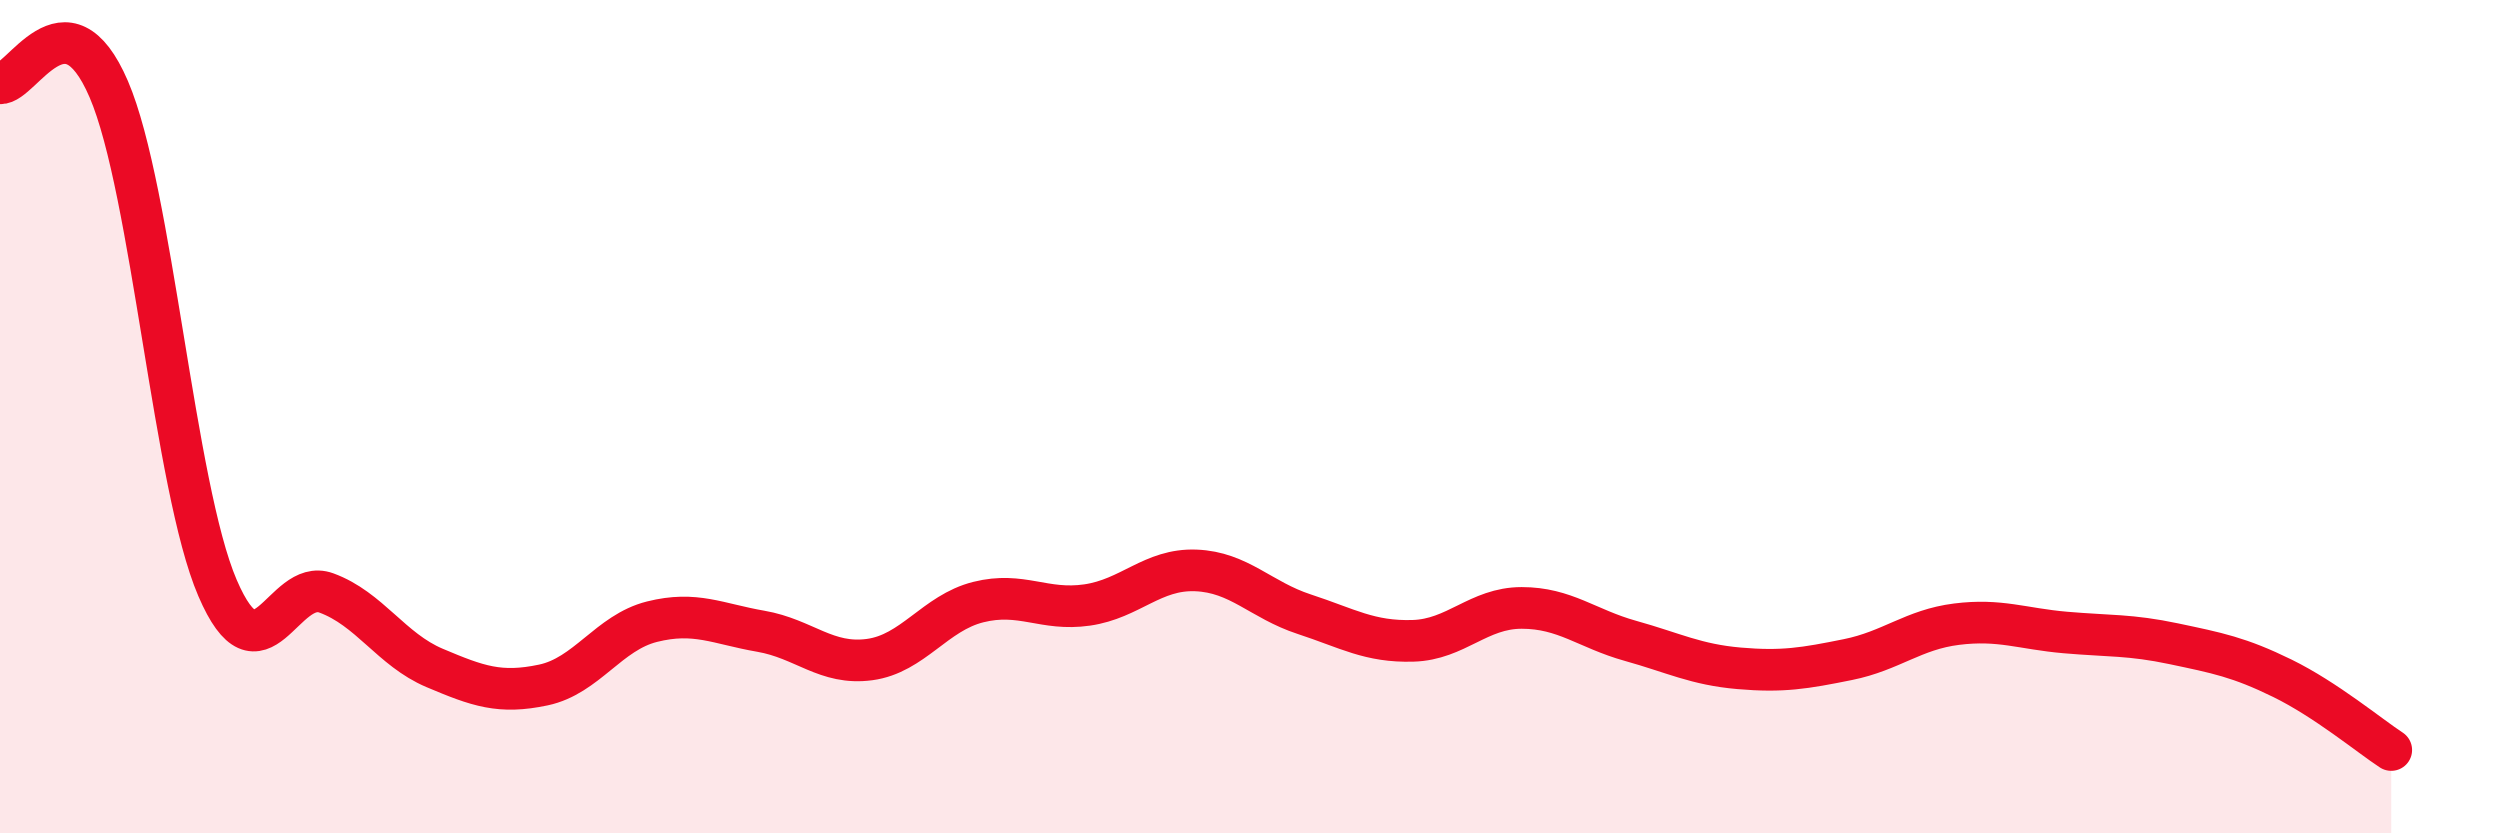
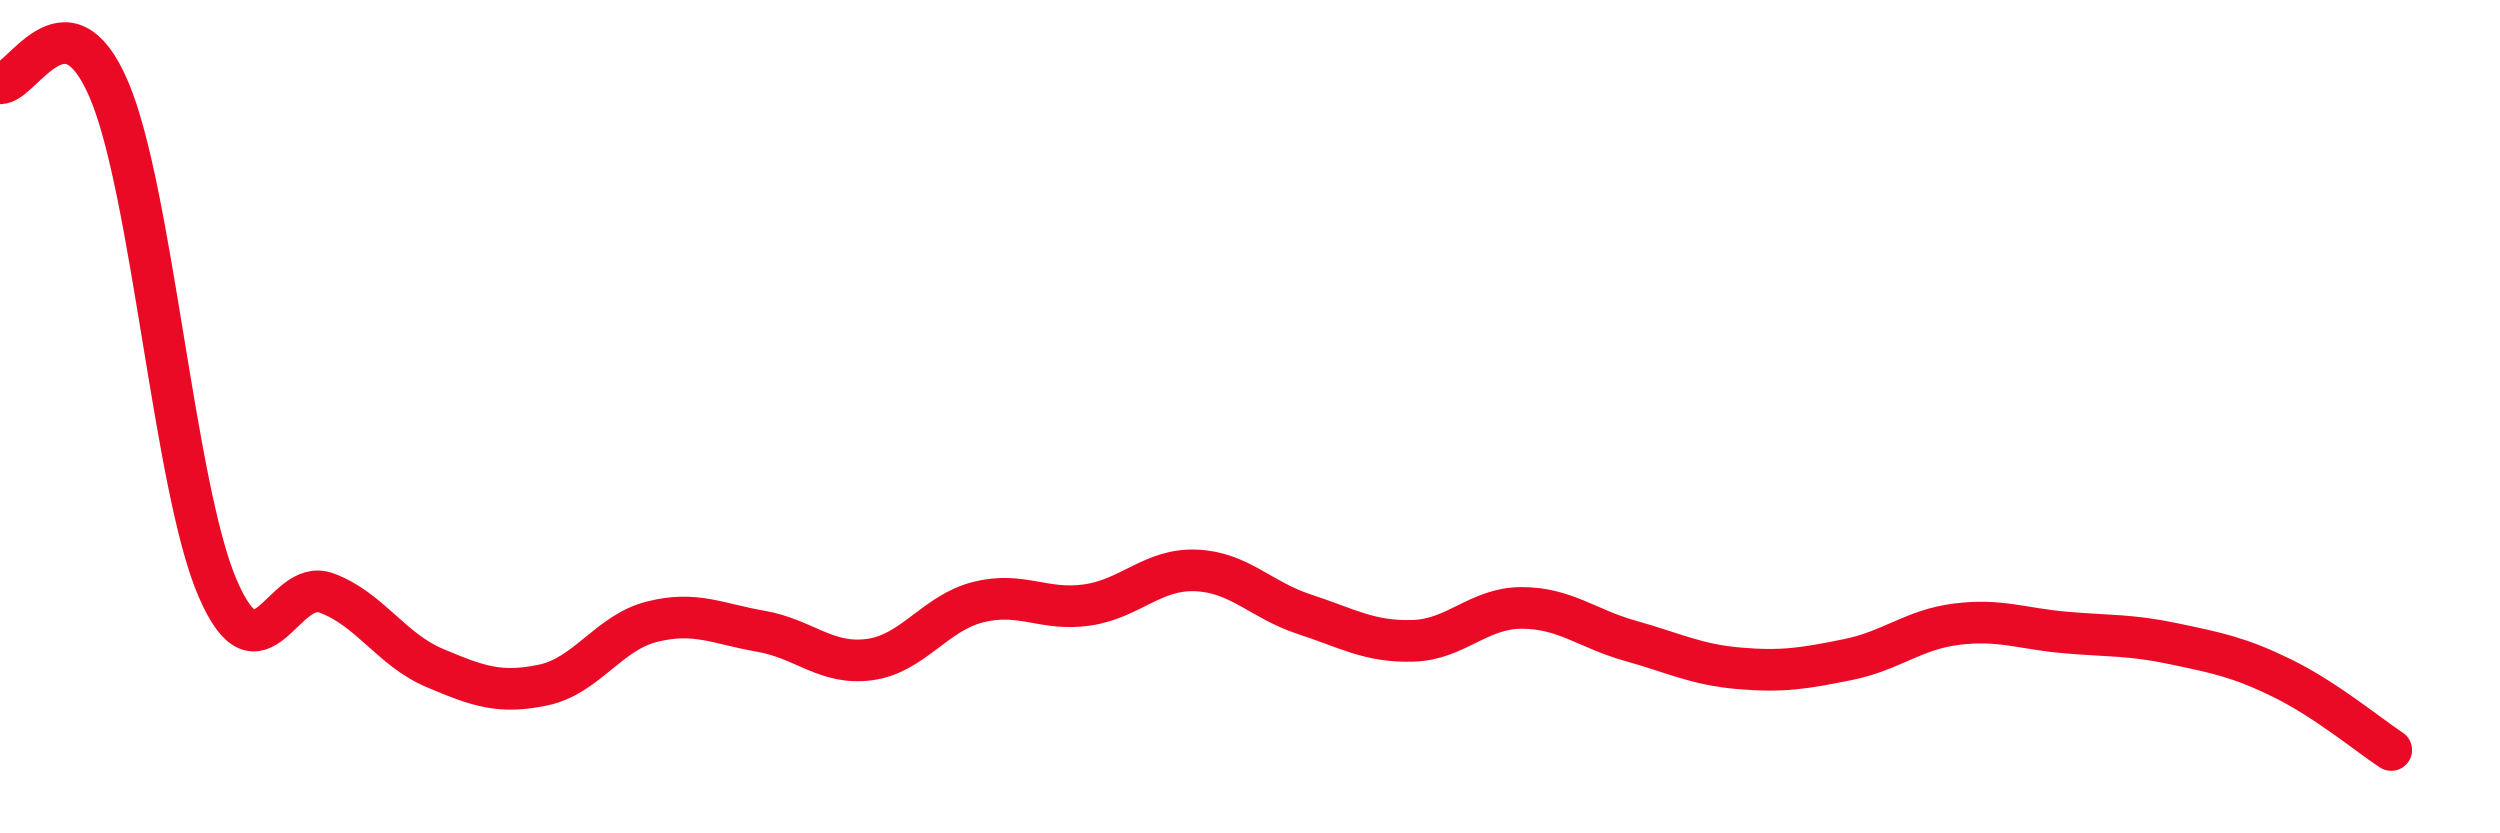
<svg xmlns="http://www.w3.org/2000/svg" width="60" height="20" viewBox="0 0 60 20">
-   <path d="M 0,2 C 0.52,2.03 1.57,-0.28 2.61,2.14 C 3.65,4.56 4.18,11.69 5.22,14.11 C 6.26,16.53 6.79,13.85 7.83,14.23 C 8.87,14.61 9.39,15.59 10.43,16.03 C 11.47,16.47 12,16.66 13.04,16.44 C 14.08,16.22 14.61,15.18 15.65,14.92 C 16.69,14.66 17.22,14.97 18.26,15.15 C 19.3,15.33 19.83,15.97 20.87,15.83 C 21.91,15.69 22.44,14.71 23.48,14.45 C 24.52,14.19 25.05,14.67 26.09,14.52 C 27.13,14.37 27.66,13.65 28.7,13.69 C 29.74,13.73 30.26,14.4 31.3,14.74 C 32.34,15.08 32.87,15.41 33.91,15.38 C 34.95,15.35 35.48,14.59 36.52,14.59 C 37.56,14.59 38.09,15.09 39.13,15.38 C 40.17,15.67 40.7,15.95 41.74,16.04 C 42.78,16.13 43.31,16.04 44.35,15.83 C 45.39,15.62 45.92,15.11 46.96,14.98 C 48,14.85 48.53,15.09 49.57,15.18 C 50.61,15.27 51.13,15.23 52.17,15.45 C 53.21,15.67 53.74,15.77 54.78,16.28 C 55.82,16.79 56.87,17.66 57.39,18L57.39 20L0 20Z" fill="#EB0A25" opacity="0.1" stroke-linecap="round" stroke-linejoin="round" />
  <path d="M 0,2 C 0.52,2.03 1.57,-0.28 2.61,2.14 C 3.65,4.56 4.18,11.69 5.22,14.11 C 6.26,16.53 6.79,13.85 7.83,14.23 C 8.87,14.61 9.39,15.59 10.43,16.03 C 11.47,16.47 12,16.66 13.04,16.44 C 14.08,16.22 14.61,15.18 15.65,14.92 C 16.69,14.66 17.22,14.97 18.26,15.15 C 19.3,15.33 19.83,15.97 20.87,15.83 C 21.91,15.69 22.44,14.71 23.48,14.45 C 24.52,14.19 25.05,14.67 26.09,14.52 C 27.13,14.37 27.66,13.65 28.7,13.69 C 29.74,13.73 30.26,14.4 31.3,14.74 C 32.34,15.08 32.87,15.41 33.91,15.38 C 34.95,15.35 35.48,14.59 36.52,14.59 C 37.56,14.59 38.09,15.09 39.13,15.38 C 40.17,15.67 40.7,15.95 41.74,16.04 C 42.78,16.13 43.31,16.04 44.35,15.83 C 45.39,15.62 45.92,15.11 46.96,14.98 C 48,14.85 48.53,15.09 49.57,15.18 C 50.61,15.27 51.13,15.23 52.17,15.45 C 53.21,15.67 53.74,15.77 54.78,16.28 C 55.82,16.79 56.87,17.66 57.39,18" stroke="#EB0A25" stroke-width="1" fill="none" stroke-linecap="round" stroke-linejoin="round" />
</svg>